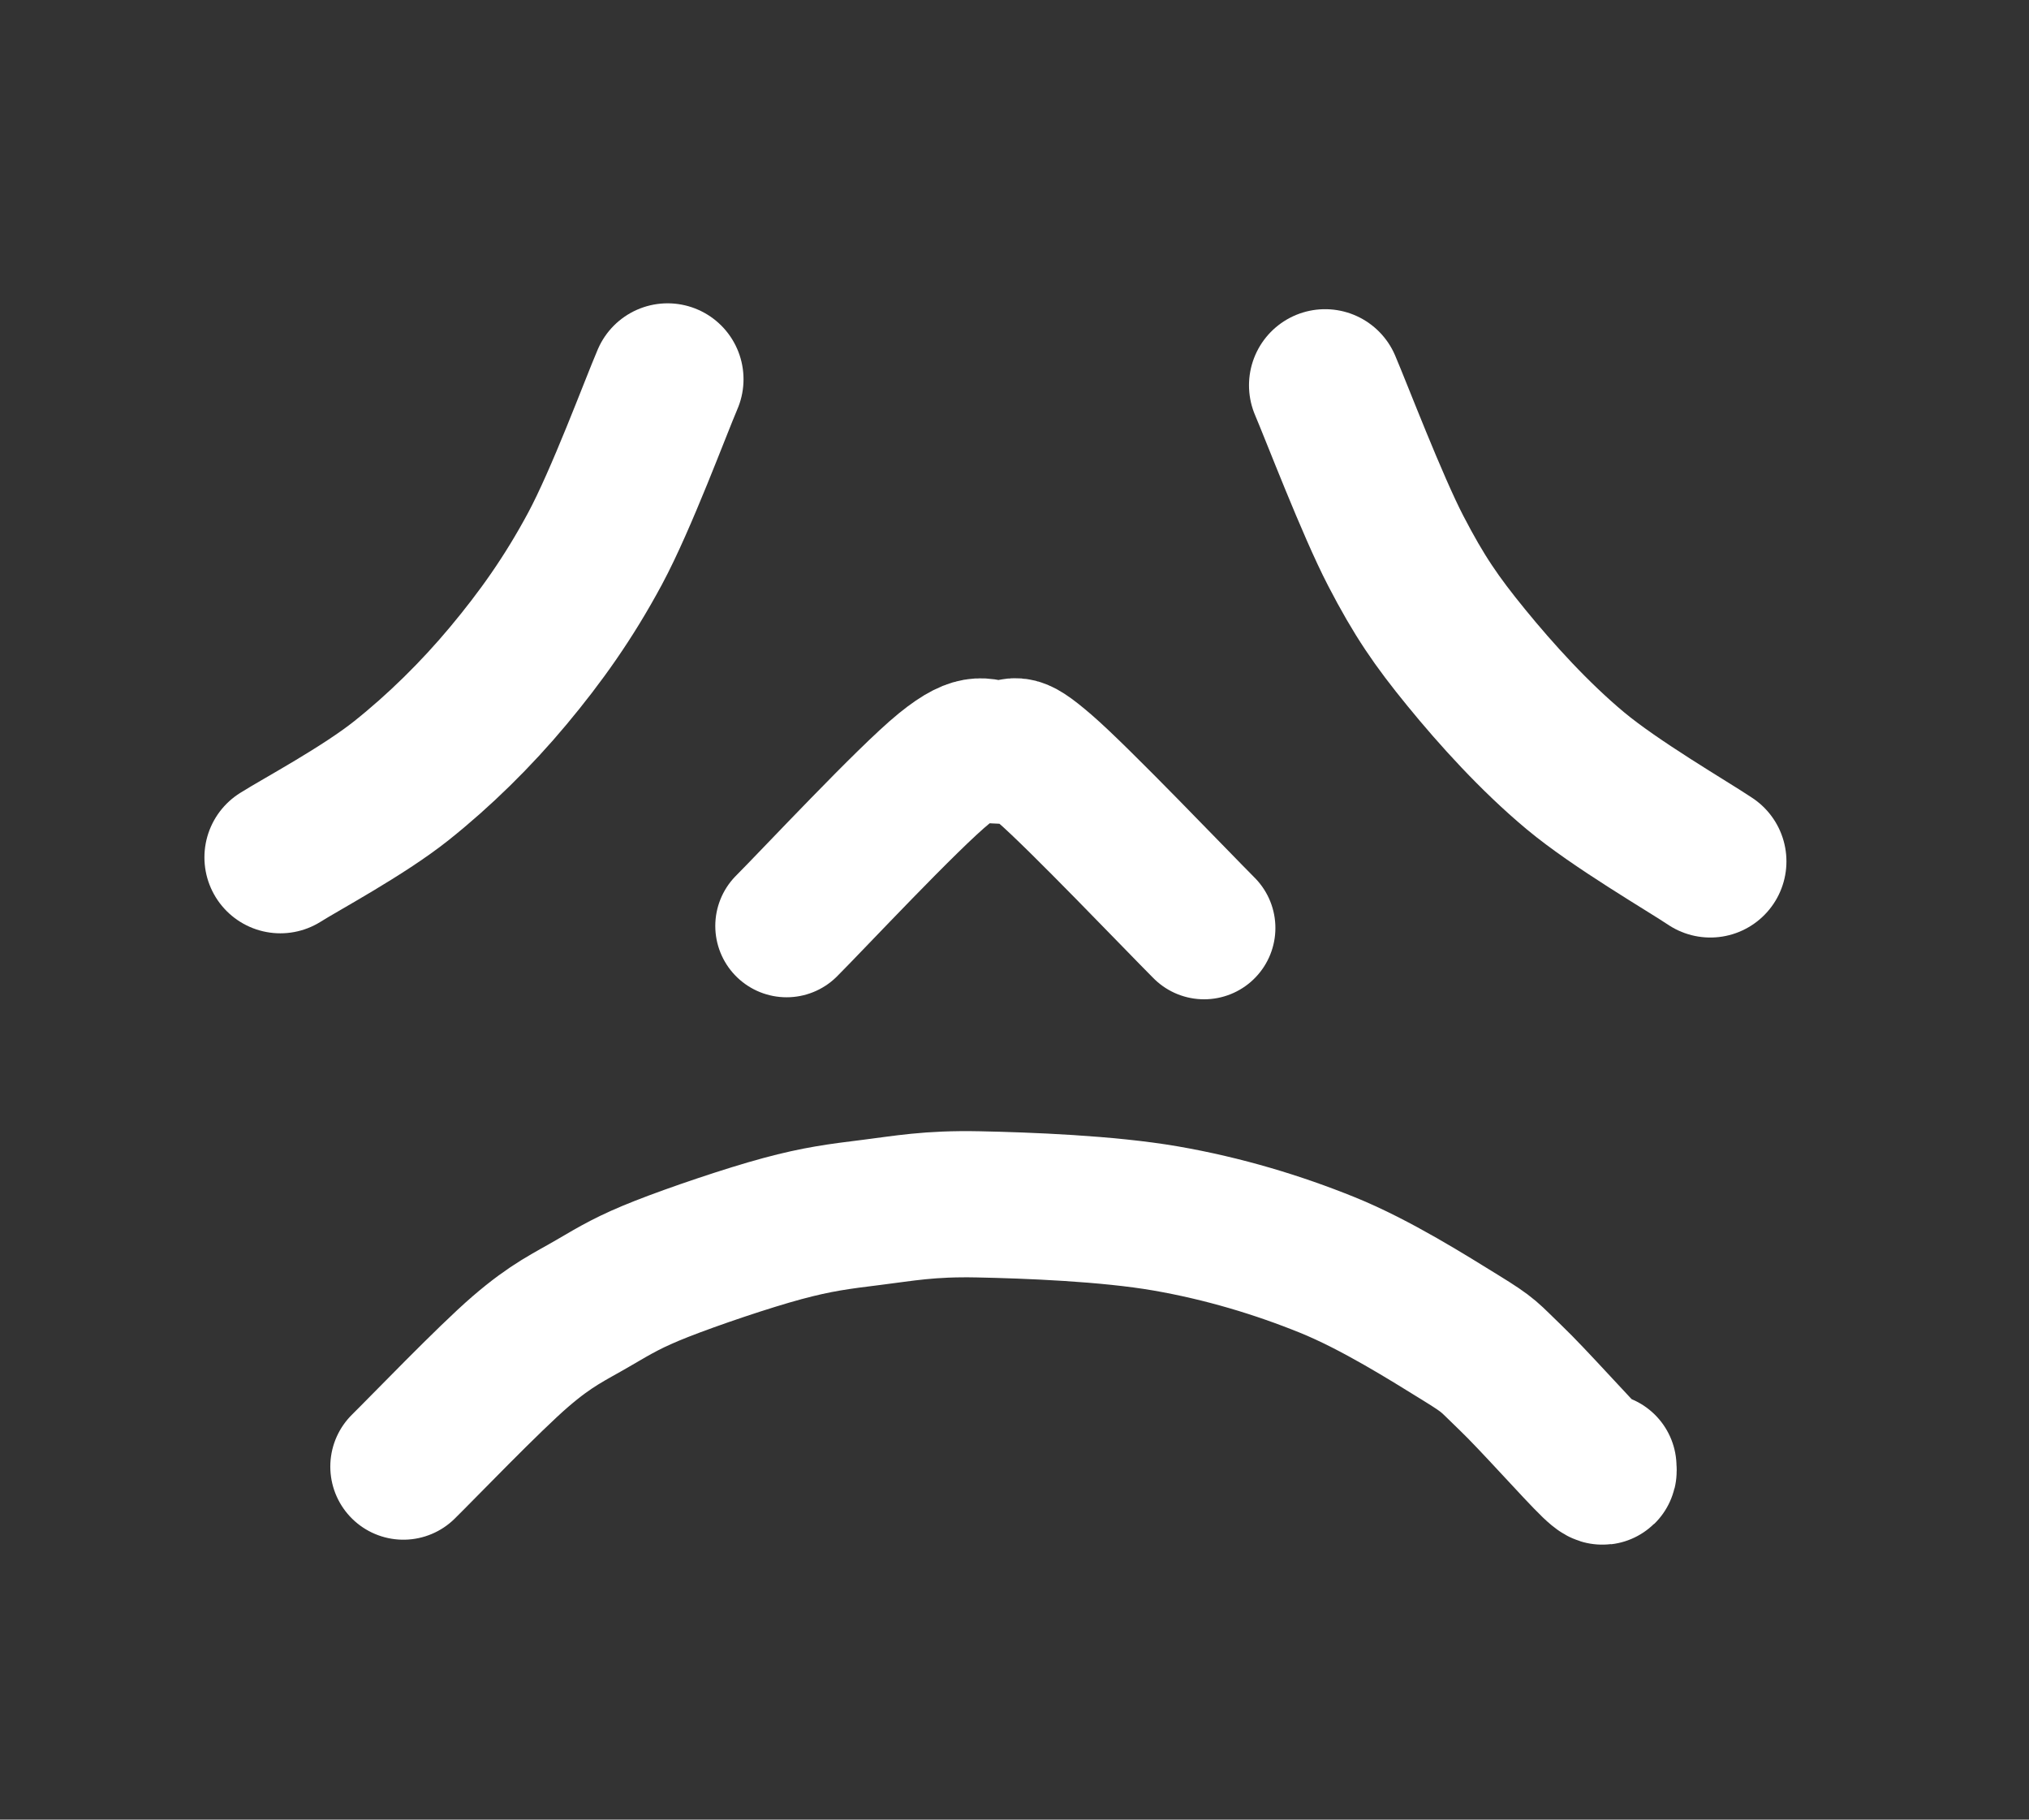
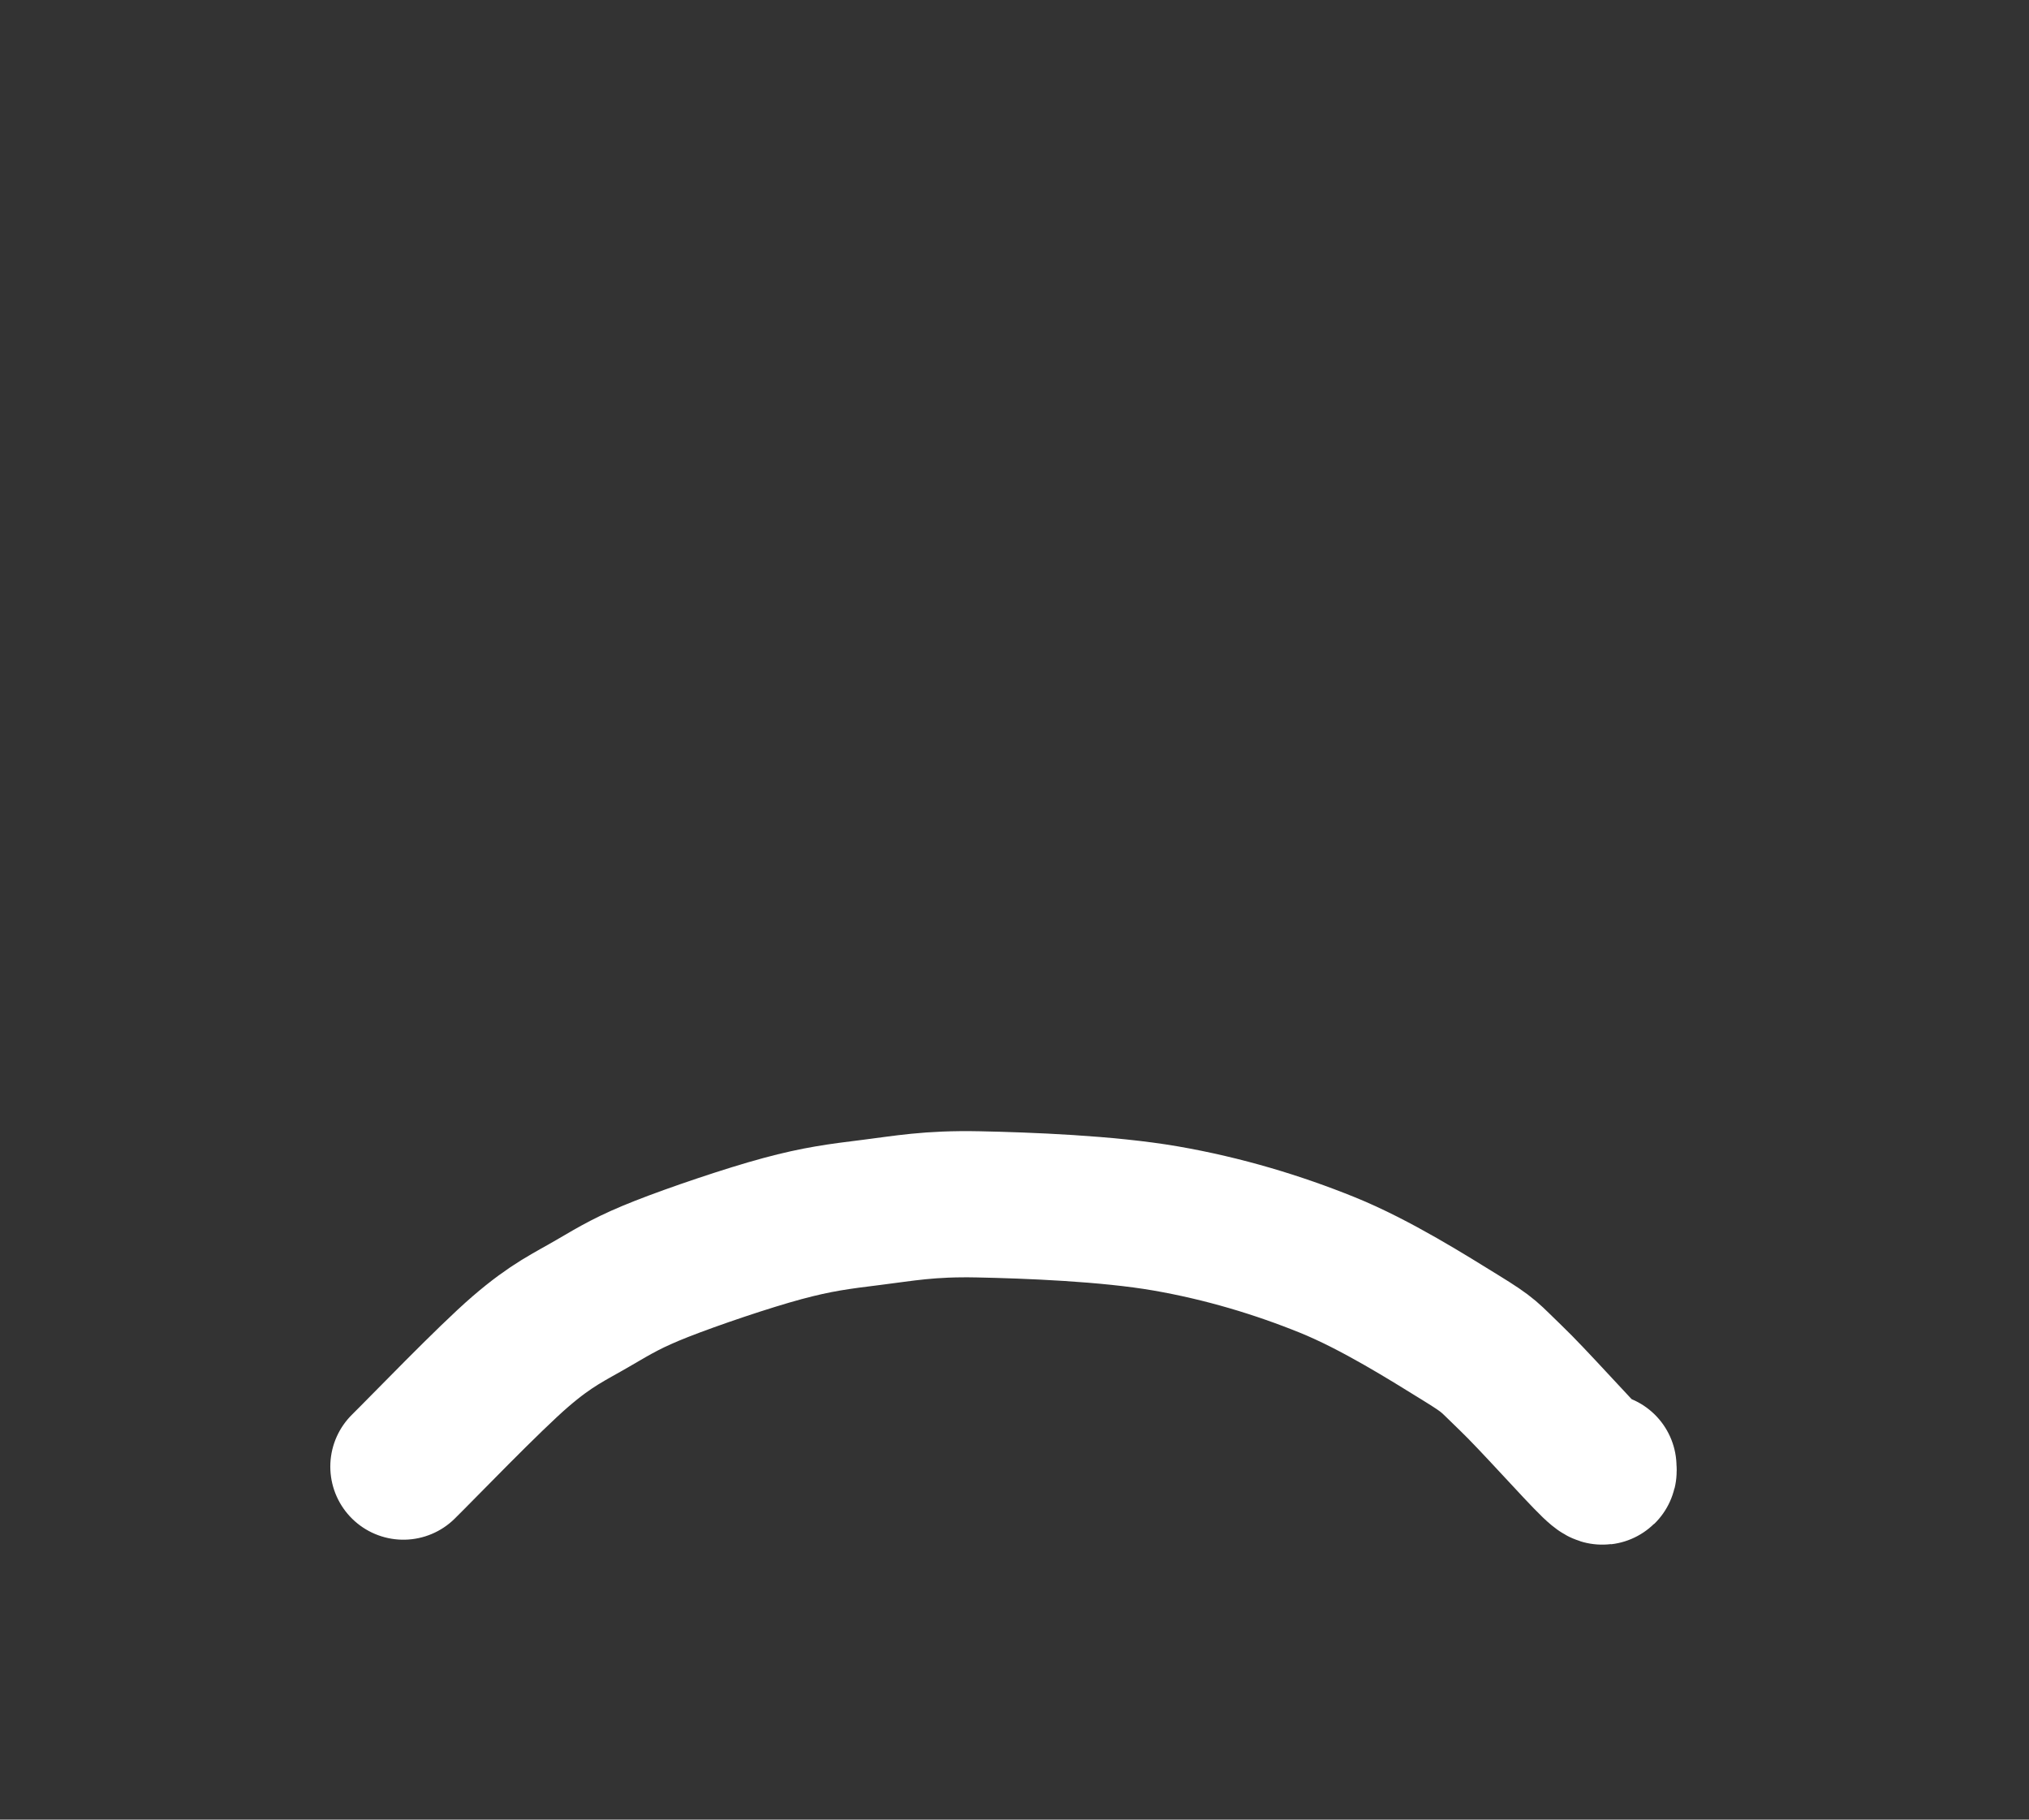
<svg xmlns="http://www.w3.org/2000/svg" viewBox="0 0 1006 902">
  <rect x="0" y="0" width="1006" height="902" fill="#333333" stroke="none" />
-   <path d="M331.00,188.00 C325.00,202.00 308.17,247.50 295.00,272.00 C281.83,296.50 268.00,315.83 252.00,335.00 C236.00,354.17 217.83,372.00 199.00,387.00 C180.17,402.00 149.00,418.67 139.00,425.00" fill="none" stroke="#fff" stroke-width="75.29" stroke-linecap="round" stroke-linejoin="round" />
-   <path d="M657.00,191.00 C662.83,204.67 680.33,250.50 692.00,273.00 C703.67,295.50 712.17,307.83 727.00,326.00 C741.83,344.17 760.83,365.17 781.00,382.00 C801.17,398.83 836.83,419.50 848.00,427.00" fill="none" stroke="#fff" stroke-width="75.47" stroke-linecap="round" stroke-linejoin="round" />
-   <path d="M390.00,459.00 C403.00,446.00 450.33,395.33 468.00,381.00 C485.67,366.67 487.67,373.00 496.00,373.00 C504.33,373.00 501.17,366.50 518.00,381.00 C534.83,395.50 583.83,446.83 597.00,460.00" fill="none" stroke="#fff" stroke-width="70.71" stroke-linecap="round" stroke-linejoin="round" />
  <path d="M200.00,727.00 C209.67,717.50 242.33,683.50 258.00,670.00 C273.67,656.50 282.33,652.83 294.00,646.00 C305.67,639.17 312.33,635.17 328.00,629.00 C343.67,622.83 370.67,613.67 388.00,609.00 C405.33,604.33 415.83,603.00 432.00,601.00 C448.17,599.00 460.67,596.50 485.00,597.00 C509.33,597.50 549.17,599.00 578.00,604.00 C606.83,609.00 633.67,617.17 658.00,627.00 C682.33,636.83 708.83,653.67 724.00,663.00 C739.17,672.33 738.00,672.50 749.00,683.00 C760.00,693.50 782.33,718.67 790.00,726.00 C797.67,733.33 794.17,726.83 795.00,727.00" fill="none" stroke="#fff" stroke-width="72.47" stroke-linecap="round" stroke-linejoin="round" />
</svg>